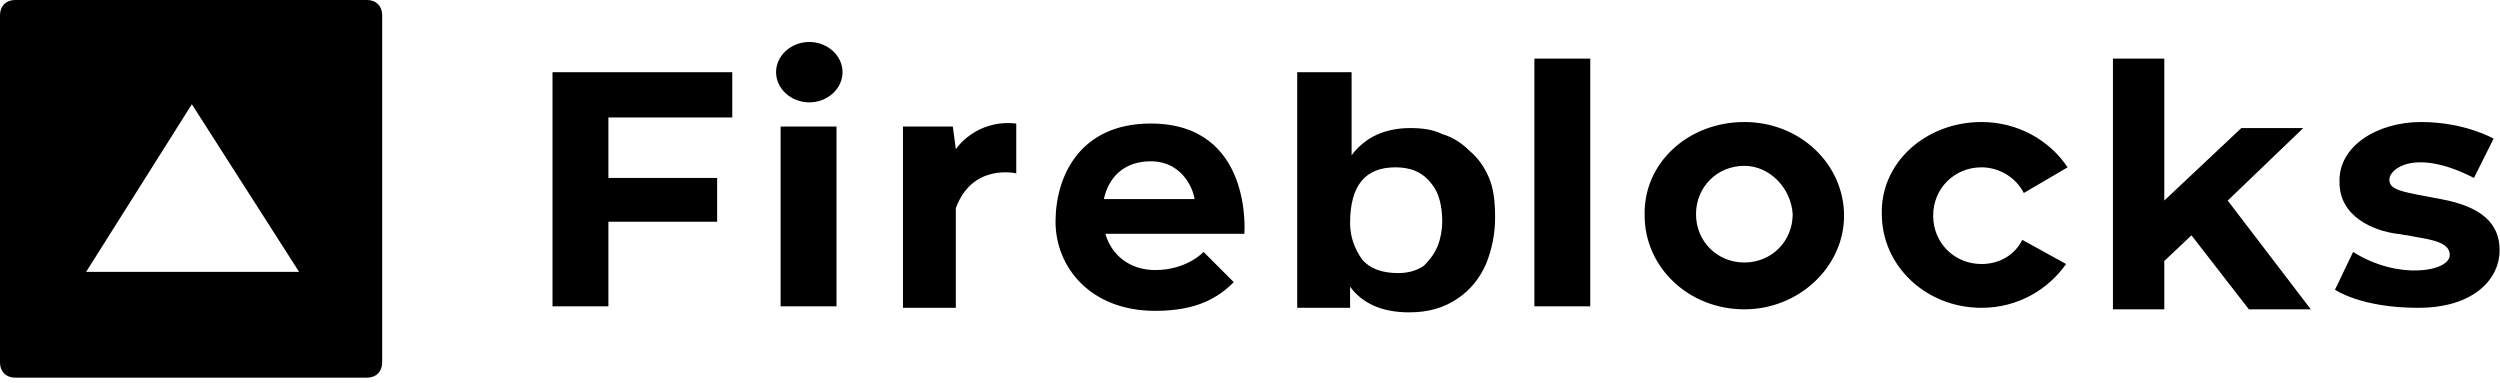
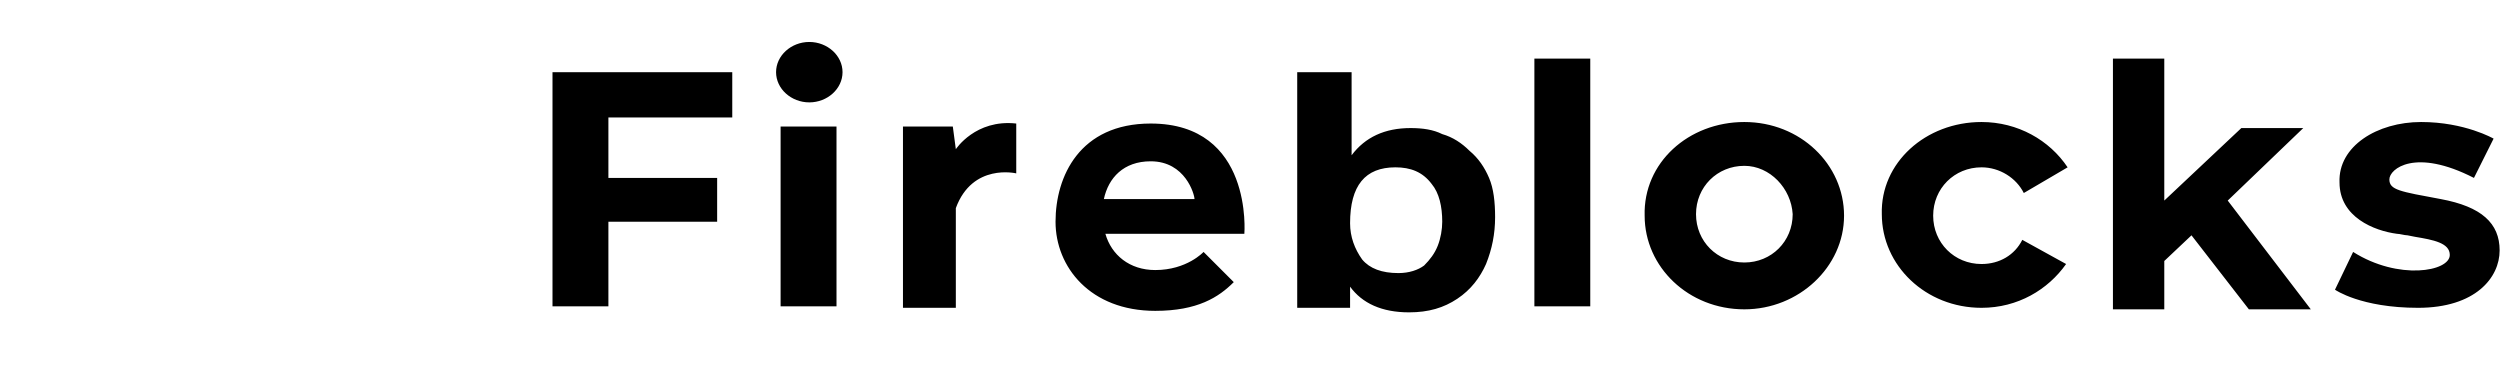
<svg xmlns="http://www.w3.org/2000/svg" width="150" height="23" viewBox="0 0 150 23" fill="none">
  <g clip-path="url(#clip0_4745_1913)">
    <path d="M81.096 4.33V9.315C81.912 8.228 83.09 7.684 84.631 7.684C85.356 7.684 85.99 7.774 86.534 8.046C87.168 8.228 87.712 8.59 88.165 9.043C88.709 9.496 89.072 10.04 89.344 10.675C89.616 11.309 89.706 12.125 89.706 13.031C89.706 14.028 89.525 14.934 89.162 15.841C88.8 16.657 88.256 17.382 87.44 17.925C86.625 18.469 85.718 18.741 84.54 18.741C82.909 18.741 81.731 18.197 81.005 17.2V18.469H77.833V4.33H81.096ZM69.042 7.412C75.205 7.412 74.661 14.028 74.661 14.028H66.323C66.685 15.297 67.773 16.203 69.314 16.203C71.217 16.203 72.214 15.116 72.214 15.116L74.026 16.928C73.12 17.835 71.851 18.651 69.314 18.651C65.416 18.651 63.332 16.022 63.332 13.303C63.332 10.584 64.782 7.412 69.042 7.412ZM145.265 7.321C147.894 7.321 149.616 8.318 149.616 8.318L148.437 10.675C144.903 8.862 143.362 10.131 143.362 10.765C143.362 11.4 143.996 11.49 146.443 11.944C148.891 12.397 149.978 13.394 149.978 15.025C149.978 16.657 148.528 18.469 145.084 18.469C141.64 18.469 140.099 17.382 140.099 17.382L141.187 15.116C143.906 16.838 146.987 16.294 146.987 15.297C146.987 14.572 145.99 14.391 144.903 14.209L144.449 14.119C144.268 14.119 143.996 14.028 143.815 14.028C142.456 13.847 140.371 13.031 140.371 10.947C140.28 8.771 142.637 7.321 145.265 7.321ZM129.857 3.515V12.034L134.48 7.684H138.196L133.664 12.034L138.649 18.56H134.933L131.489 14.119L129.857 15.66V18.56H126.776V3.515H129.857ZM118.891 7.321C121.066 7.321 122.969 8.409 124.057 10.04L121.428 11.581C120.975 10.675 119.978 10.04 118.891 10.04C117.259 10.04 115.99 11.309 115.99 12.941C115.99 14.572 117.259 15.841 118.891 15.841C119.978 15.841 120.885 15.297 121.338 14.391L123.966 15.841C122.878 17.382 121.066 18.469 118.891 18.469C115.537 18.469 112.909 15.931 112.909 12.85C112.818 9.768 115.537 7.321 118.891 7.321ZM104.661 7.321C108.014 7.321 110.643 9.859 110.643 12.941C110.643 16.022 107.924 18.56 104.661 18.56C101.307 18.56 98.679 16.022 98.679 12.941C98.588 9.768 101.307 7.321 104.661 7.321ZM50.19 7.593V18.379H46.836V7.593H50.19ZM43.936 4.33V7.049H36.504V10.675H43.029V13.303H36.504V18.379H33.15V4.33H43.936ZM57.35 8.953C57.35 8.953 58.528 7.14 60.975 7.412V10.403C60.975 10.403 58.347 9.768 57.35 12.487V18.469H54.178V7.593H57.169L57.35 8.953ZM95.416 3.515V18.379H92.063V3.515H95.416ZM83.724 10.04C81.912 10.04 81.005 11.128 81.005 13.394C81.005 14.209 81.277 14.934 81.73 15.569C82.184 16.113 82.909 16.385 83.906 16.385C84.54 16.385 85.084 16.203 85.447 15.931C85.809 15.569 86.081 15.206 86.262 14.753C86.443 14.3 86.534 13.756 86.534 13.303C86.534 12.397 86.353 11.581 85.9 11.037C85.356 10.312 84.631 10.04 83.724 10.04ZM104.661 9.95C103.03 9.95 101.761 11.219 101.761 12.85C101.761 14.481 103.03 15.75 104.661 15.75C106.292 15.75 107.561 14.481 107.561 12.85C107.471 11.309 106.202 9.95 104.661 9.95ZM69.042 9.678C67.41 9.678 66.504 10.675 66.232 11.944H71.67C71.67 11.672 71.126 9.678 69.042 9.678ZM48.558 2.518C49.646 2.518 50.552 3.333 50.552 4.33C50.552 5.327 49.646 6.143 48.558 6.143C47.471 6.143 46.564 5.327 46.564 4.33C46.564 3.333 47.471 2.518 48.558 2.518Z" fill="black" />
-     <path d="M22.024 0C22.568 0 22.93 0.363 22.93 0.906V21.752C22.93 22.296 22.568 22.659 22.024 22.659H0.906C0.363 22.659 0 22.296 0 21.752V0.906C0 0.363 0.363 0 0.906 0H22.024ZM11.511 6.254L5.166 16.314H17.946L11.511 6.254Z" fill="black" />
  </g>
  <defs>
    <clipPath id="clip0_4745_1913">
      <rect width="150" height="22.659" fill="white" />
    </clipPath>
  </defs>
</svg>